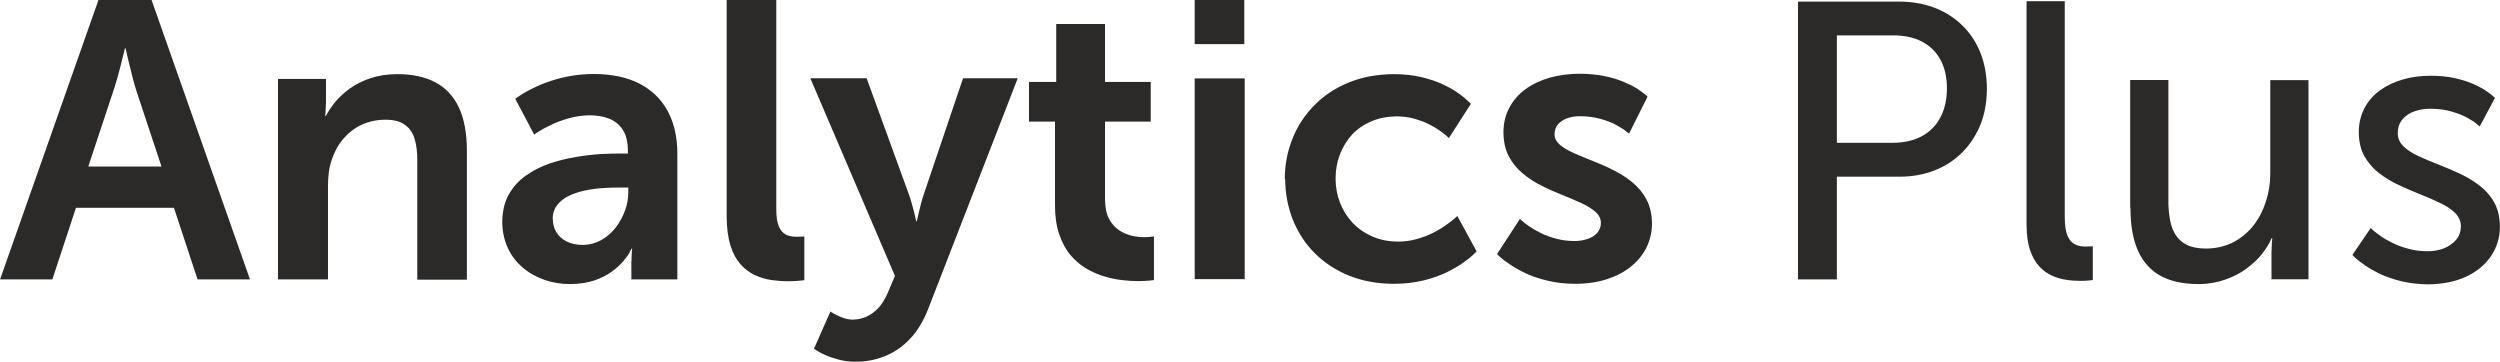
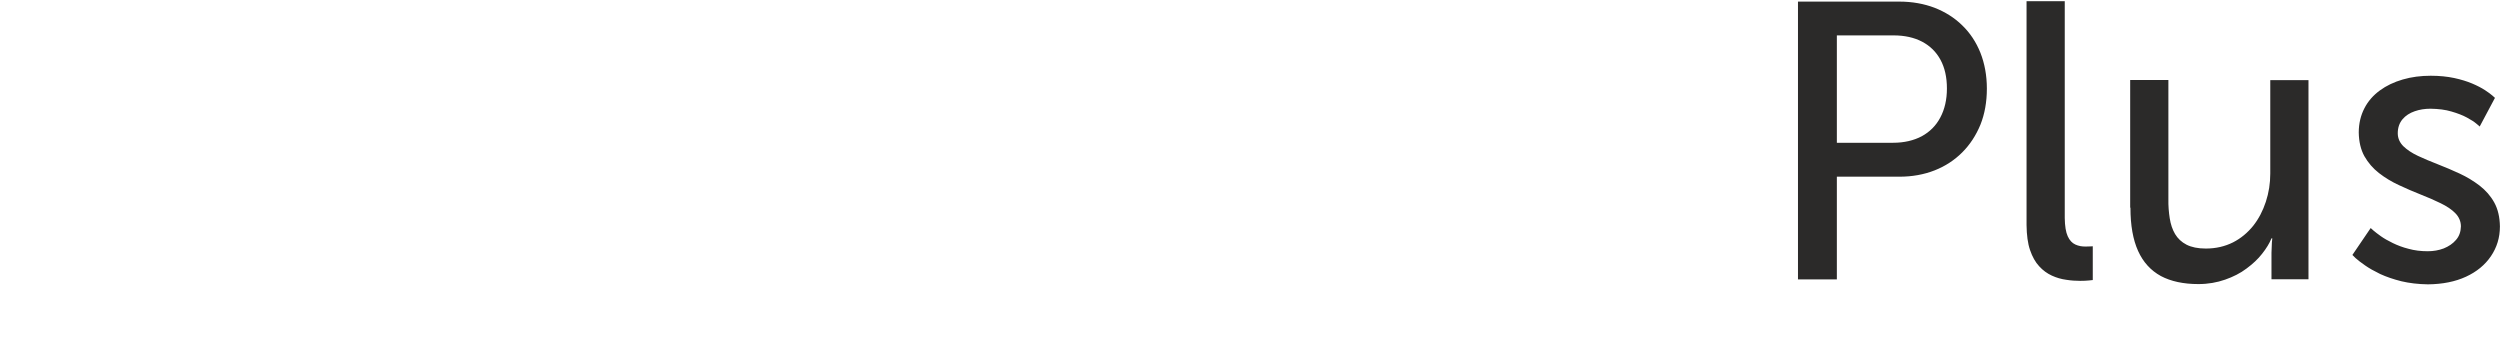
<svg xmlns="http://www.w3.org/2000/svg" xml:space="preserve" width="107.56mm" height="15.579mm" style="shape-rendering:geometricPrecision; text-rendering:geometricPrecision; image-rendering:optimizeQuality; fill-rule:evenodd; clip-rule:evenodd" viewBox="0 0 18.647 2.701">
  <defs>
    <style type="text/css">
   
    .fil0 {fill:#2B2A29;fill-rule:nonzero}
   
  </style>
  </defs>
  <g id="Layer_x0020_1">
    <g id="_260300256">
-       <path id="_260300376" class="fil0" d="M1.474 2.084l0.39 0 -0.734 -2.084 -0.396 0 -0.734 2.084 0.39 0 0.176 -0.534 0.731 0 0.176 0.534zm-0.537 -1.723c0,0 0.002,0.012 0.007,0.034 0.005,0.022 0.011,0.05 0.02,0.084 0.008,0.034 0.017,0.069 0.026,0.105 0.01,0.037 0.019,0.07 0.029,0.1l0.185 0.558 -0.546 0 0.185 -0.558c0.01,-0.03 0.021,-0.064 0.031,-0.1 0.01,-0.036 0.02,-0.071 0.028,-0.105 0.008,-0.034 0.015,-0.062 0.021,-0.084 0.005,-0.022 0.008,-0.033 0.008,-0.034l0.006 0zm1.136 1.723l0.373 0 0 -0.687c0,-0.035 0.001,-0.069 0.005,-0.103 0.004,-0.033 0.011,-0.066 0.021,-0.096 0.019,-0.06 0.047,-0.113 0.085,-0.159 0.038,-0.045 0.083,-0.081 0.137,-0.107 0.054,-0.025 0.114,-0.039 0.181,-0.039 0.063,0 0.112,0.013 0.146,0.039 0.035,0.025 0.059,0.061 0.072,0.107 0.013,0.045 0.02,0.099 0.019,0.16l0 0.887 0.37 0 0 -0.963c-0,-0.132 -0.021,-0.24 -0.061,-0.324 -0.04,-0.084 -0.099,-0.146 -0.176,-0.186 -0.077,-0.04 -0.171,-0.06 -0.282,-0.06 -0.075,0 -0.143,0.011 -0.202,0.031 -0.059,0.02 -0.11,0.046 -0.153,0.077 -0.044,0.032 -0.08,0.066 -0.109,0.101 -0.029,0.036 -0.051,0.069 -0.068,0.102l-0.006 0c0,-0.001 0.001,-0.011 0.003,-0.03 0.001,-0.02 0.002,-0.044 0.003,-0.072l0 -0.173 -0.358 0 0 1.497zm1.673 -0.432c0,0.075 0.015,0.141 0.042,0.199 0.027,0.058 0.065,0.107 0.112,0.146 0.047,0.04 0.101,0.07 0.162,0.091 0.061,0.021 0.125,0.031 0.192,0.031 0.068,-0.001 0.127,-0.01 0.179,-0.027 0.051,-0.018 0.094,-0.04 0.13,-0.066 0.036,-0.026 0.064,-0.052 0.086,-0.078 0.022,-0.026 0.038,-0.048 0.047,-0.066 0.009,-0.018 0.014,-0.027 0.013,-0.027l0.006 0c0,0.001 -0.001,0.011 -0.003,0.031 -0.001,0.02 -0.002,0.045 -0.003,0.075l0 0.123 0.343 0 0 -0.936c-0,-0.127 -0.025,-0.234 -0.074,-0.323 -0.049,-0.089 -0.12,-0.156 -0.212,-0.203 -0.092,-0.046 -0.205,-0.07 -0.336,-0.07 -0.071,0 -0.137,0.007 -0.198,0.019 -0.06,0.012 -0.114,0.028 -0.162,0.046 -0.048,0.018 -0.089,0.037 -0.123,0.055 -0.034,0.018 -0.059,0.033 -0.077,0.046 -0.018,0.012 -0.027,0.019 -0.027,0.019l0.141 0.267c0,-0.001 0.012,-0.008 0.034,-0.023 0.022,-0.014 0.052,-0.031 0.091,-0.049 0.038,-0.019 0.082,-0.035 0.131,-0.049 0.049,-0.014 0.101,-0.022 0.155,-0.023 0.055,-0 0.105,0.008 0.148,0.025 0.043,0.017 0.077,0.045 0.102,0.083 0.025,0.039 0.038,0.091 0.038,0.156l0 0.021 -0.05 0c-0.042,-0 -0.092,0.001 -0.15,0.004 -0.059,0.003 -0.121,0.011 -0.188,0.022 -0.067,0.011 -0.132,0.027 -0.197,0.049 -0.065,0.023 -0.123,0.052 -0.176,0.09 -0.053,0.037 -0.095,0.084 -0.127,0.14 -0.032,0.056 -0.048,0.124 -0.049,0.203zm0.376 -0.018c0,-0.042 0.012,-0.076 0.034,-0.105 0.022,-0.028 0.051,-0.051 0.087,-0.068 0.036,-0.018 0.076,-0.03 0.12,-0.04 0.044,-0.009 0.088,-0.015 0.133,-0.018 0.045,-0.003 0.087,-0.005 0.125,-0.004l0.065 0 0 0.035c0,0.046 -0.008,0.092 -0.025,0.138 -0.017,0.046 -0.04,0.088 -0.07,0.127 -0.03,0.038 -0.066,0.069 -0.107,0.092 -0.041,0.023 -0.086,0.035 -0.136,0.036 -0.051,-0 -0.093,-0.01 -0.126,-0.028 -0.034,-0.018 -0.059,-0.042 -0.075,-0.071 -0.016,-0.029 -0.024,-0.061 -0.024,-0.094zm1.298 -0.018c0,0.085 0.01,0.157 0.028,0.215 0.018,0.058 0.043,0.104 0.075,0.14 0.031,0.035 0.067,0.062 0.107,0.081 0.04,0.018 0.081,0.031 0.124,0.037 0.043,0.006 0.085,0.009 0.127,0.009 0.021,0 0.04,-0.001 0.058,-0.002 0.018,-0.001 0.032,-0.003 0.043,-0.004 0.011,-0.001 0.016,-0.002 0.017,-0.002l0 -0.326c-0.001,0 -0.006,0 -0.017,0.001 -0.011,0.001 -0.023,0.001 -0.039,0.001 -0.032,0 -0.06,-0.005 -0.083,-0.017 -0.023,-0.012 -0.04,-0.033 -0.052,-0.063 -0.012,-0.03 -0.018,-0.072 -0.018,-0.126l0 -1.562 -0.37 0 0 1.618zm0.652 0.986c0.001,0 0.008,0.005 0.023,0.015 0.015,0.01 0.037,0.021 0.065,0.033 0.028,0.013 0.061,0.023 0.098,0.033 0.038,0.01 0.079,0.015 0.124,0.015 0.076,0 0.148,-0.013 0.217,-0.041 0.068,-0.027 0.131,-0.069 0.186,-0.127 0.056,-0.058 0.101,-0.132 0.137,-0.223l0.669 -1.723 -0.408 0 -0.294 0.869c-0.007,0.02 -0.013,0.042 -0.019,0.064 -0.006,0.023 -0.011,0.044 -0.016,0.064 -0.005,0.02 -0.008,0.036 -0.011,0.049 -0.002,0.013 -0.004,0.019 -0.004,0.02l-0.006 0c0,-0 -0.001,-0.007 -0.004,-0.021 -0.003,-0.013 -0.007,-0.03 -0.012,-0.051 -0.005,-0.021 -0.011,-0.043 -0.018,-0.066 -0.006,-0.023 -0.014,-0.045 -0.021,-0.065l-0.314 -0.863 -0.42 0 0.631 1.474 -0.056 0.132c-0.019,0.044 -0.042,0.08 -0.069,0.109 -0.027,0.028 -0.057,0.05 -0.089,0.064 -0.032,0.014 -0.066,0.021 -0.1,0.021 -0.029,-0 -0.056,-0.006 -0.081,-0.016 -0.025,-0.01 -0.046,-0.02 -0.062,-0.029 -0.016,-0.01 -0.024,-0.015 -0.024,-0.016l-0.123 0.279zm1.797 -1.069c0,0.083 0.011,0.156 0.032,0.216 0.021,0.06 0.048,0.112 0.083,0.153 0.035,0.041 0.074,0.075 0.118,0.101 0.044,0.025 0.089,0.046 0.136,0.059 0.046,0.014 0.091,0.023 0.136,0.028 0.044,0.005 0.083,0.007 0.118,0.007 0.036,-0.001 0.064,-0.002 0.084,-0.004 0.02,-0.002 0.03,-0.004 0.031,-0.004l0 -0.326c-0,0 -0.006,0.001 -0.019,0.003 -0.012,0.002 -0.028,0.003 -0.049,0.003 -0.026,0.001 -0.056,-0.002 -0.09,-0.009 -0.033,-0.007 -0.066,-0.02 -0.097,-0.039 -0.031,-0.02 -0.057,-0.048 -0.078,-0.085 -0.021,-0.038 -0.031,-0.087 -0.032,-0.148l0 -0.581 0.341 0 0 -0.296 -0.341 0 0 -0.432 -0.364 0 0 0.432 -0.203 0 0 0.296 0.194 0 0 0.628zm1.042 -1.204l0.37 0 0 -0.332 -0.37 0 0 0.332zm0 1.753l0.373 0 0 -1.497 -0.373 0 0 1.497zm0.675 -0.749c0,0.109 0.02,0.211 0.057,0.306 0.038,0.094 0.092,0.178 0.163,0.249 0.071,0.071 0.156,0.127 0.256,0.168 0.1,0.04 0.212,0.061 0.336,0.061 0.08,-0 0.153,-0.009 0.219,-0.025 0.065,-0.016 0.122,-0.036 0.172,-0.06 0.049,-0.024 0.091,-0.048 0.124,-0.072 0.034,-0.024 0.059,-0.044 0.076,-0.06 0.017,-0.016 0.025,-0.025 0.025,-0.025l-0.144 -0.264c0,0.001 -0.007,0.007 -0.022,0.02 -0.014,0.013 -0.035,0.028 -0.061,0.047 -0.026,0.019 -0.058,0.038 -0.094,0.057 -0.037,0.019 -0.077,0.034 -0.121,0.047 -0.045,0.013 -0.092,0.02 -0.143,0.02 -0.071,-0 -0.136,-0.013 -0.193,-0.038 -0.057,-0.025 -0.106,-0.059 -0.147,-0.102 -0.041,-0.044 -0.072,-0.093 -0.094,-0.15 -0.022,-0.056 -0.033,-0.116 -0.033,-0.18 0,-0.064 0.011,-0.124 0.032,-0.18 0.022,-0.056 0.052,-0.105 0.091,-0.148 0.04,-0.043 0.088,-0.075 0.144,-0.099 0.056,-0.024 0.118,-0.036 0.187,-0.037 0.047,0 0.091,0.006 0.131,0.017 0.04,0.011 0.076,0.024 0.108,0.04 0.032,0.016 0.059,0.032 0.082,0.048 0.023,0.016 0.04,0.029 0.052,0.04 0.012,0.011 0.018,0.016 0.018,0.017l0.164 -0.255c0,-0 -0.007,-0.008 -0.023,-0.023 -0.015,-0.015 -0.037,-0.033 -0.068,-0.055 -0.03,-0.022 -0.068,-0.044 -0.114,-0.066 -0.046,-0.022 -0.1,-0.04 -0.161,-0.055 -0.062,-0.015 -0.132,-0.023 -0.21,-0.023 -0.124,0.001 -0.236,0.022 -0.336,0.063 -0.1,0.041 -0.185,0.097 -0.256,0.17 -0.071,0.072 -0.126,0.155 -0.163,0.25 -0.038,0.094 -0.057,0.195 -0.057,0.302zm1.582 0.564c0,0 0.008,0.008 0.024,0.023 0.017,0.015 0.041,0.033 0.073,0.054 0.032,0.022 0.071,0.044 0.118,0.066 0.047,0.022 0.101,0.04 0.162,0.054 0.061,0.015 0.129,0.023 0.204,0.023 0.089,-0 0.169,-0.012 0.239,-0.035 0.07,-0.023 0.131,-0.055 0.18,-0.096 0.05,-0.041 0.088,-0.089 0.114,-0.142 0.026,-0.054 0.04,-0.113 0.04,-0.176 -0,-0.068 -0.014,-0.128 -0.04,-0.178 -0.026,-0.05 -0.061,-0.092 -0.104,-0.128 -0.043,-0.036 -0.091,-0.066 -0.142,-0.092 -0.051,-0.026 -0.103,-0.049 -0.155,-0.069 -0.052,-0.021 -0.099,-0.04 -0.142,-0.059 -0.043,-0.019 -0.078,-0.04 -0.104,-0.062 -0.026,-0.023 -0.04,-0.048 -0.04,-0.078 0,-0.031 0.01,-0.057 0.028,-0.077 0.018,-0.02 0.042,-0.035 0.07,-0.044 0.029,-0.01 0.06,-0.014 0.092,-0.014 0.057,0 0.109,0.007 0.154,0.02 0.045,0.013 0.084,0.027 0.115,0.045 0.031,0.017 0.056,0.032 0.072,0.045 0.017,0.013 0.025,0.02 0.025,0.02l0.138 -0.276c0,-0 -0.006,-0.006 -0.02,-0.018 -0.013,-0.011 -0.033,-0.025 -0.06,-0.043 -0.027,-0.017 -0.06,-0.033 -0.1,-0.05 -0.04,-0.017 -0.087,-0.031 -0.14,-0.042 -0.054,-0.011 -0.114,-0.017 -0.182,-0.018 -0.081,0 -0.157,0.01 -0.226,0.029 -0.069,0.02 -0.13,0.048 -0.182,0.086 -0.052,0.038 -0.092,0.084 -0.121,0.138 -0.029,0.054 -0.044,0.116 -0.044,0.186 0.001,0.068 0.014,0.128 0.04,0.177 0.026,0.05 0.061,0.092 0.104,0.128 0.043,0.036 0.091,0.067 0.142,0.092 0.051,0.026 0.103,0.049 0.155,0.069 0.052,0.021 0.099,0.041 0.142,0.061 0.043,0.02 0.078,0.042 0.104,0.065 0.026,0.023 0.04,0.051 0.04,0.082 -0,0.029 -0.01,0.054 -0.027,0.074 -0.018,0.02 -0.042,0.035 -0.071,0.045 -0.029,0.01 -0.062,0.016 -0.098,0.016 -0.049,-0 -0.094,-0.006 -0.136,-0.017 -0.042,-0.011 -0.079,-0.024 -0.113,-0.041 -0.033,-0.016 -0.062,-0.033 -0.086,-0.049 -0.023,-0.016 -0.042,-0.03 -0.054,-0.041 -0.013,-0.011 -0.019,-0.017 -0.019,-0.017l-0.17 0.261z" />
      <path id="_260300304" class="fil0" d="M13.41 2.084l0.291 0 0 -0.766 0.467 0c0.095,-0 0.183,-0.016 0.262,-0.047 0.079,-0.031 0.148,-0.076 0.206,-0.134 0.058,-0.058 0.103,-0.127 0.136,-0.207 0.032,-0.08 0.048,-0.17 0.048,-0.269 -0,-0.099 -0.017,-0.188 -0.048,-0.267 -0.032,-0.08 -0.077,-0.148 -0.136,-0.205 -0.058,-0.057 -0.127,-0.1 -0.206,-0.131 -0.079,-0.03 -0.167,-0.046 -0.262,-0.046l-0.757 0 0 2.073zm0.291 -1.019l0 -0.801 0.423 0c0.083,0 0.154,0.016 0.213,0.047 0.059,0.031 0.105,0.076 0.137,0.135 0.032,0.059 0.048,0.13 0.048,0.214 -0,0.084 -0.017,0.156 -0.049,0.216 -0.032,0.061 -0.078,0.107 -0.138,0.14 -0.06,0.032 -0.132,0.049 -0.215,0.049l-0.42 0zm1.415 0.614c0.001,0.074 0.009,0.137 0.026,0.186 0.017,0.05 0.04,0.091 0.068,0.121 0.028,0.031 0.06,0.054 0.095,0.07 0.035,0.016 0.07,0.026 0.107,0.031 0.037,0.006 0.071,0.008 0.104,0.008 0.026,-0 0.047,-0.001 0.066,-0.003 0.018,-0.002 0.027,-0.003 0.028,-0.003l0 -0.252c-0,0 -0.005,0 -0.015,0.001 -0.009,0.001 -0.021,0.001 -0.035,0.001 -0.03,0.001 -0.056,-0.004 -0.08,-0.015 -0.024,-0.011 -0.043,-0.031 -0.057,-0.062 -0.014,-0.031 -0.021,-0.075 -0.022,-0.135l0 -1.618 -0.285 0 0 1.667zm0.775 -0.129c0,0.131 0.019,0.238 0.057,0.322 0.038,0.084 0.095,0.146 0.17,0.187 0.075,0.04 0.169,0.06 0.28,0.06 0.073,-0 0.139,-0.012 0.199,-0.033 0.06,-0.021 0.114,-0.048 0.16,-0.083 0.046,-0.034 0.085,-0.07 0.116,-0.11 0.031,-0.039 0.055,-0.078 0.07,-0.115l0.006 0c0,0.001 -0.001,0.011 -0.003,0.031 -0.001,0.02 -0.002,0.046 -0.003,0.077l0 0.197 0.276 0 0 -1.485 -0.285 0 0 0.696c0,0.074 -0.011,0.144 -0.033,0.211 -0.022,0.067 -0.053,0.127 -0.094,0.179 -0.042,0.052 -0.092,0.094 -0.151,0.124 -0.06,0.03 -0.127,0.046 -0.203,0.046 -0.059,-0 -0.107,-0.01 -0.144,-0.029 -0.037,-0.019 -0.065,-0.046 -0.085,-0.079 -0.02,-0.034 -0.033,-0.073 -0.04,-0.118 -0.007,-0.045 -0.011,-0.092 -0.01,-0.144l0 -0.887 -0.285 0 0 0.951zm1.656 0.352c0,0.001 0.008,0.008 0.023,0.023 0.016,0.015 0.039,0.032 0.07,0.054 0.031,0.022 0.069,0.043 0.114,0.065 0.046,0.021 0.098,0.039 0.158,0.054 0.059,0.014 0.125,0.022 0.198,0.023 0.109,-0.001 0.204,-0.02 0.284,-0.057 0.08,-0.037 0.142,-0.088 0.186,-0.153 0.044,-0.065 0.067,-0.138 0.067,-0.222 -0.001,-0.069 -0.015,-0.129 -0.042,-0.178 -0.027,-0.049 -0.064,-0.091 -0.109,-0.126 -0.046,-0.035 -0.095,-0.065 -0.149,-0.09 -0.054,-0.025 -0.108,-0.048 -0.162,-0.069 -0.054,-0.021 -0.104,-0.042 -0.149,-0.063 -0.045,-0.021 -0.082,-0.046 -0.109,-0.072 -0.027,-0.027 -0.042,-0.059 -0.042,-0.097 0,-0.043 0.013,-0.078 0.036,-0.105 0.023,-0.027 0.053,-0.046 0.09,-0.059 0.037,-0.013 0.076,-0.019 0.118,-0.019 0.059,0.001 0.111,0.007 0.157,0.021 0.045,0.013 0.084,0.028 0.115,0.045 0.031,0.017 0.055,0.032 0.071,0.046 0.016,0.013 0.024,0.02 0.024,0.021l0.114 -0.214c0,-0 -0.006,-0.006 -0.019,-0.017 -0.012,-0.011 -0.031,-0.024 -0.056,-0.041 -0.025,-0.016 -0.057,-0.033 -0.095,-0.049 -0.038,-0.016 -0.083,-0.03 -0.134,-0.041 -0.052,-0.011 -0.11,-0.017 -0.175,-0.017 -0.074,0 -0.144,0.009 -0.209,0.028 -0.065,0.019 -0.122,0.046 -0.171,0.082 -0.049,0.036 -0.088,0.08 -0.115,0.133 -0.027,0.052 -0.042,0.113 -0.042,0.18 0.001,0.069 0.015,0.128 0.042,0.177 0.028,0.049 0.064,0.091 0.109,0.126 0.045,0.035 0.095,0.065 0.149,0.09 0.054,0.025 0.108,0.049 0.162,0.07 0.054,0.021 0.104,0.043 0.149,0.065 0.045,0.022 0.082,0.046 0.109,0.074 0.027,0.027 0.042,0.061 0.042,0.099 -0.001,0.04 -0.013,0.074 -0.037,0.101 -0.023,0.027 -0.054,0.048 -0.091,0.063 -0.037,0.014 -0.077,0.021 -0.119,0.021 -0.052,-0 -0.1,-0.006 -0.143,-0.018 -0.044,-0.011 -0.083,-0.026 -0.118,-0.043 -0.035,-0.017 -0.065,-0.034 -0.089,-0.051 -0.024,-0.017 -0.043,-0.032 -0.056,-0.043 -0.013,-0.012 -0.02,-0.018 -0.02,-0.018l-0.138 0.203z" />
    </g>
  </g>
</svg>